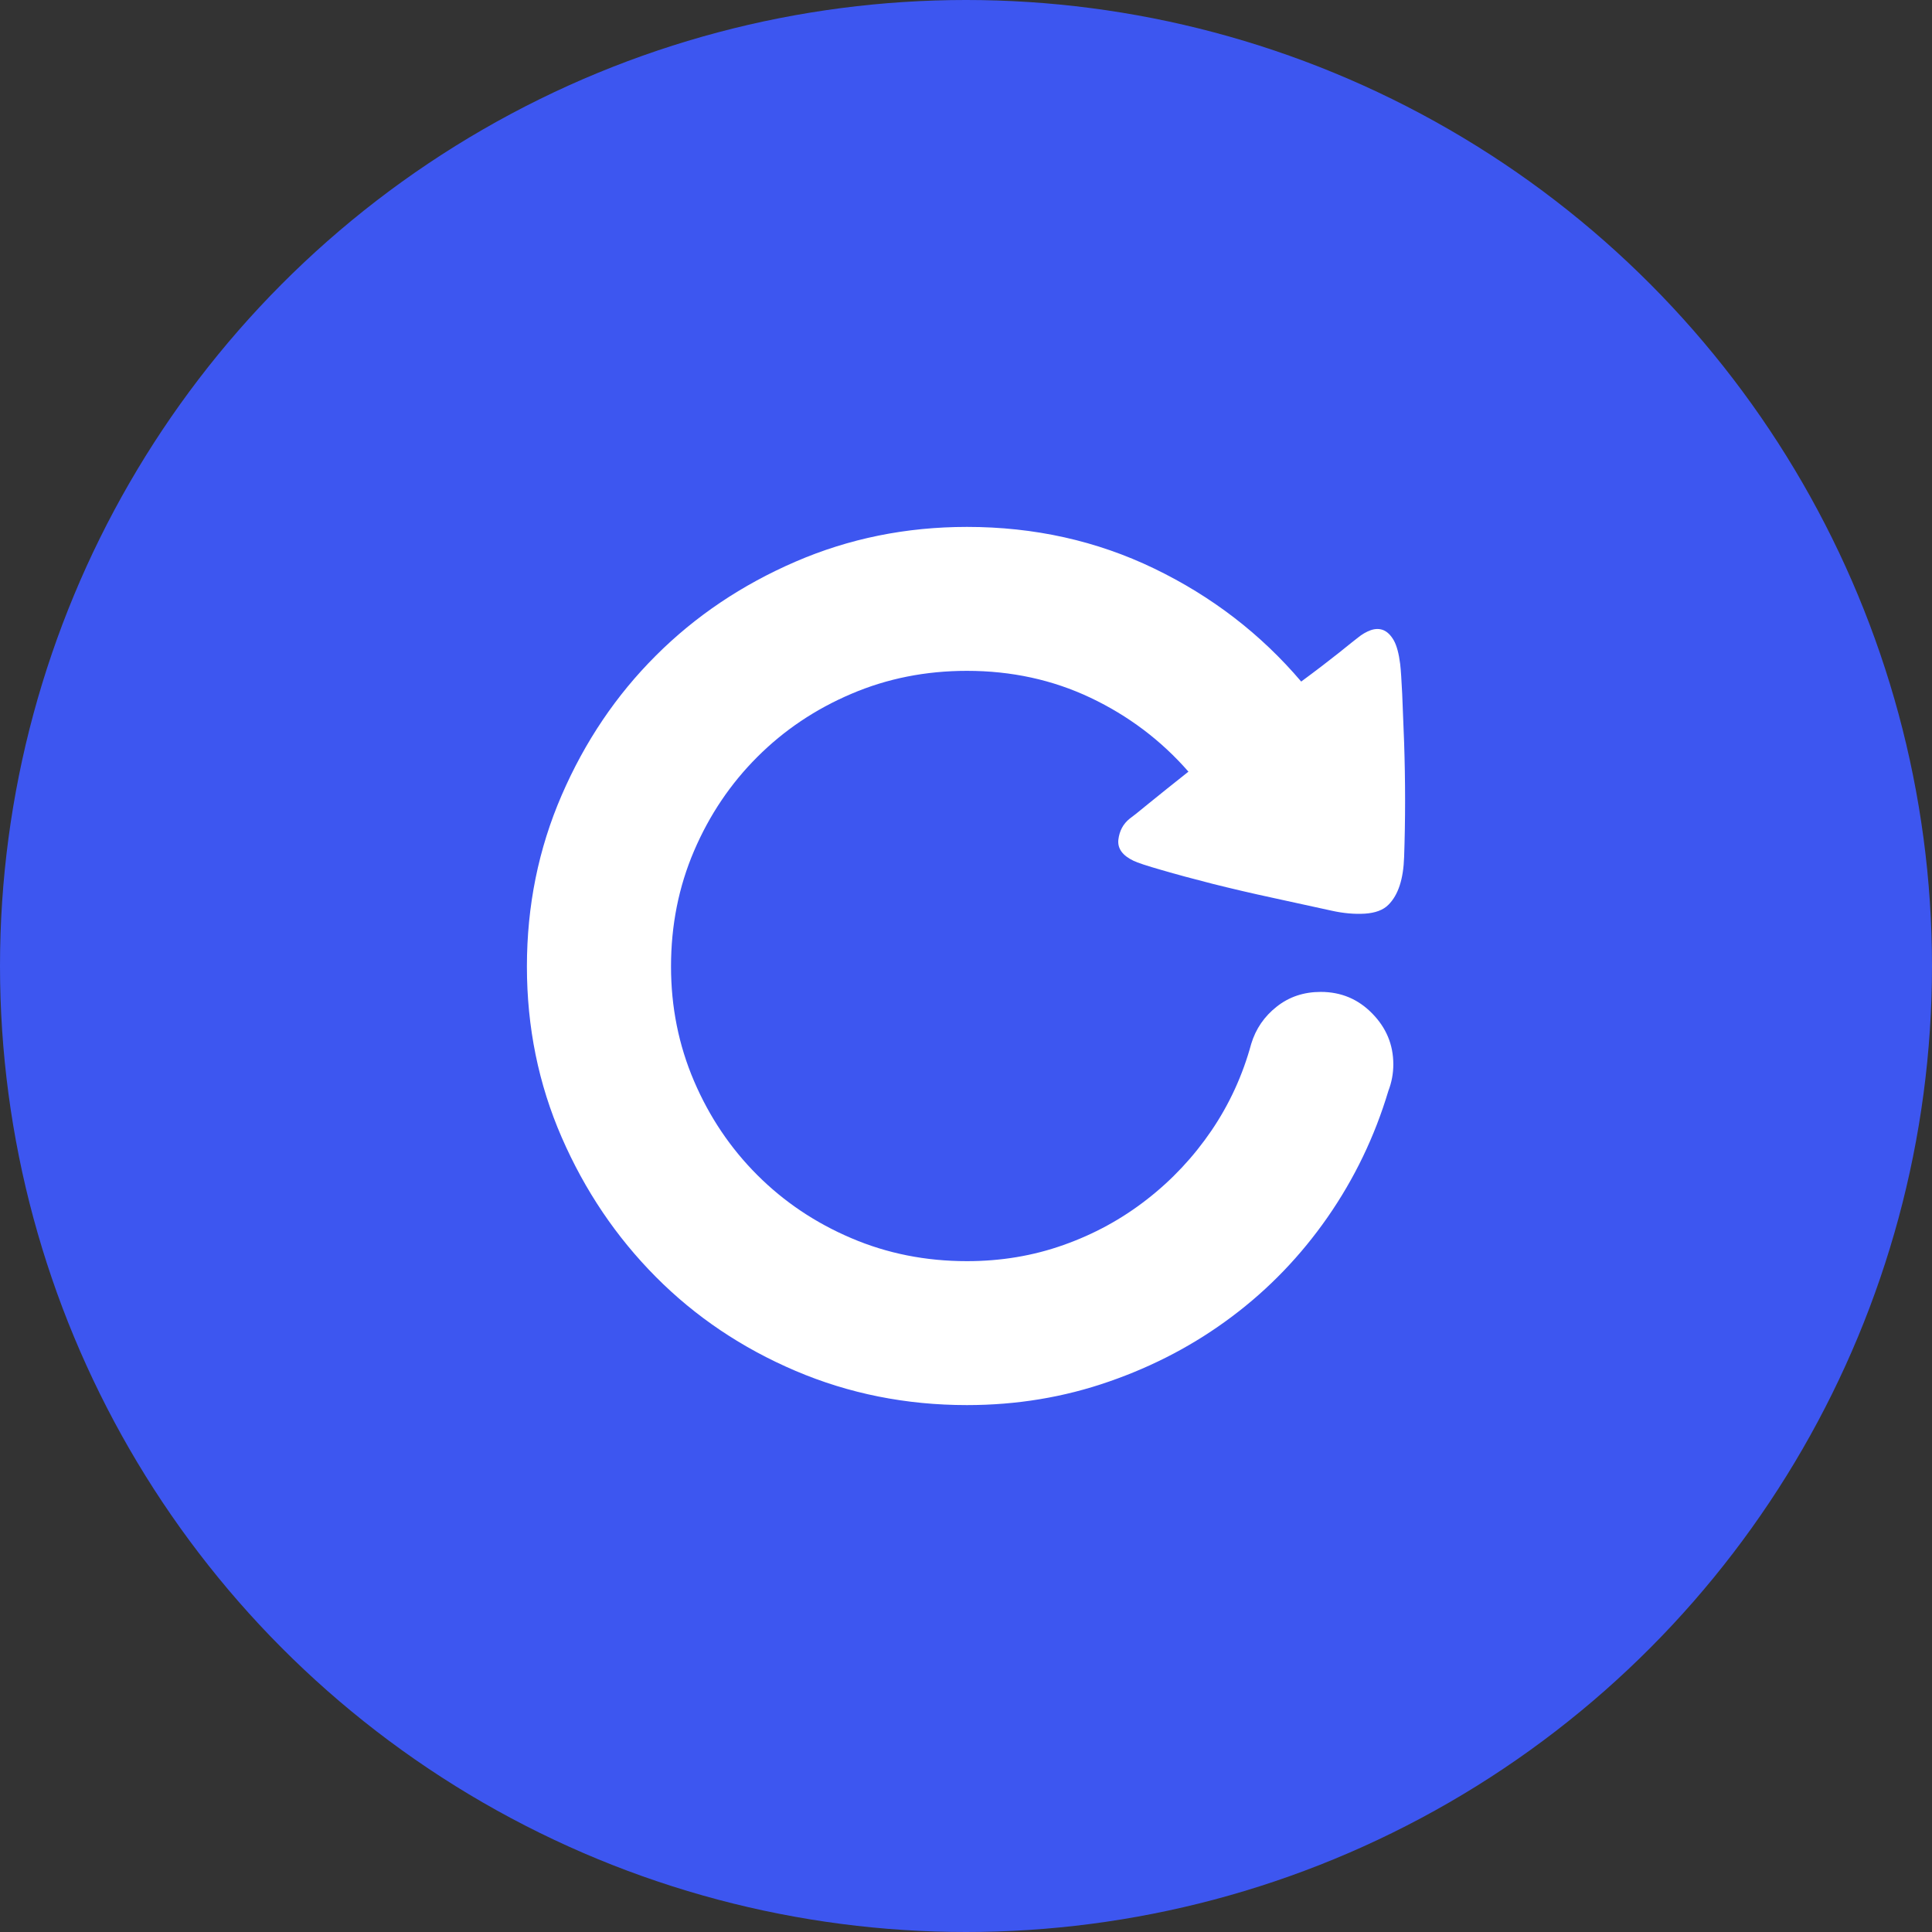
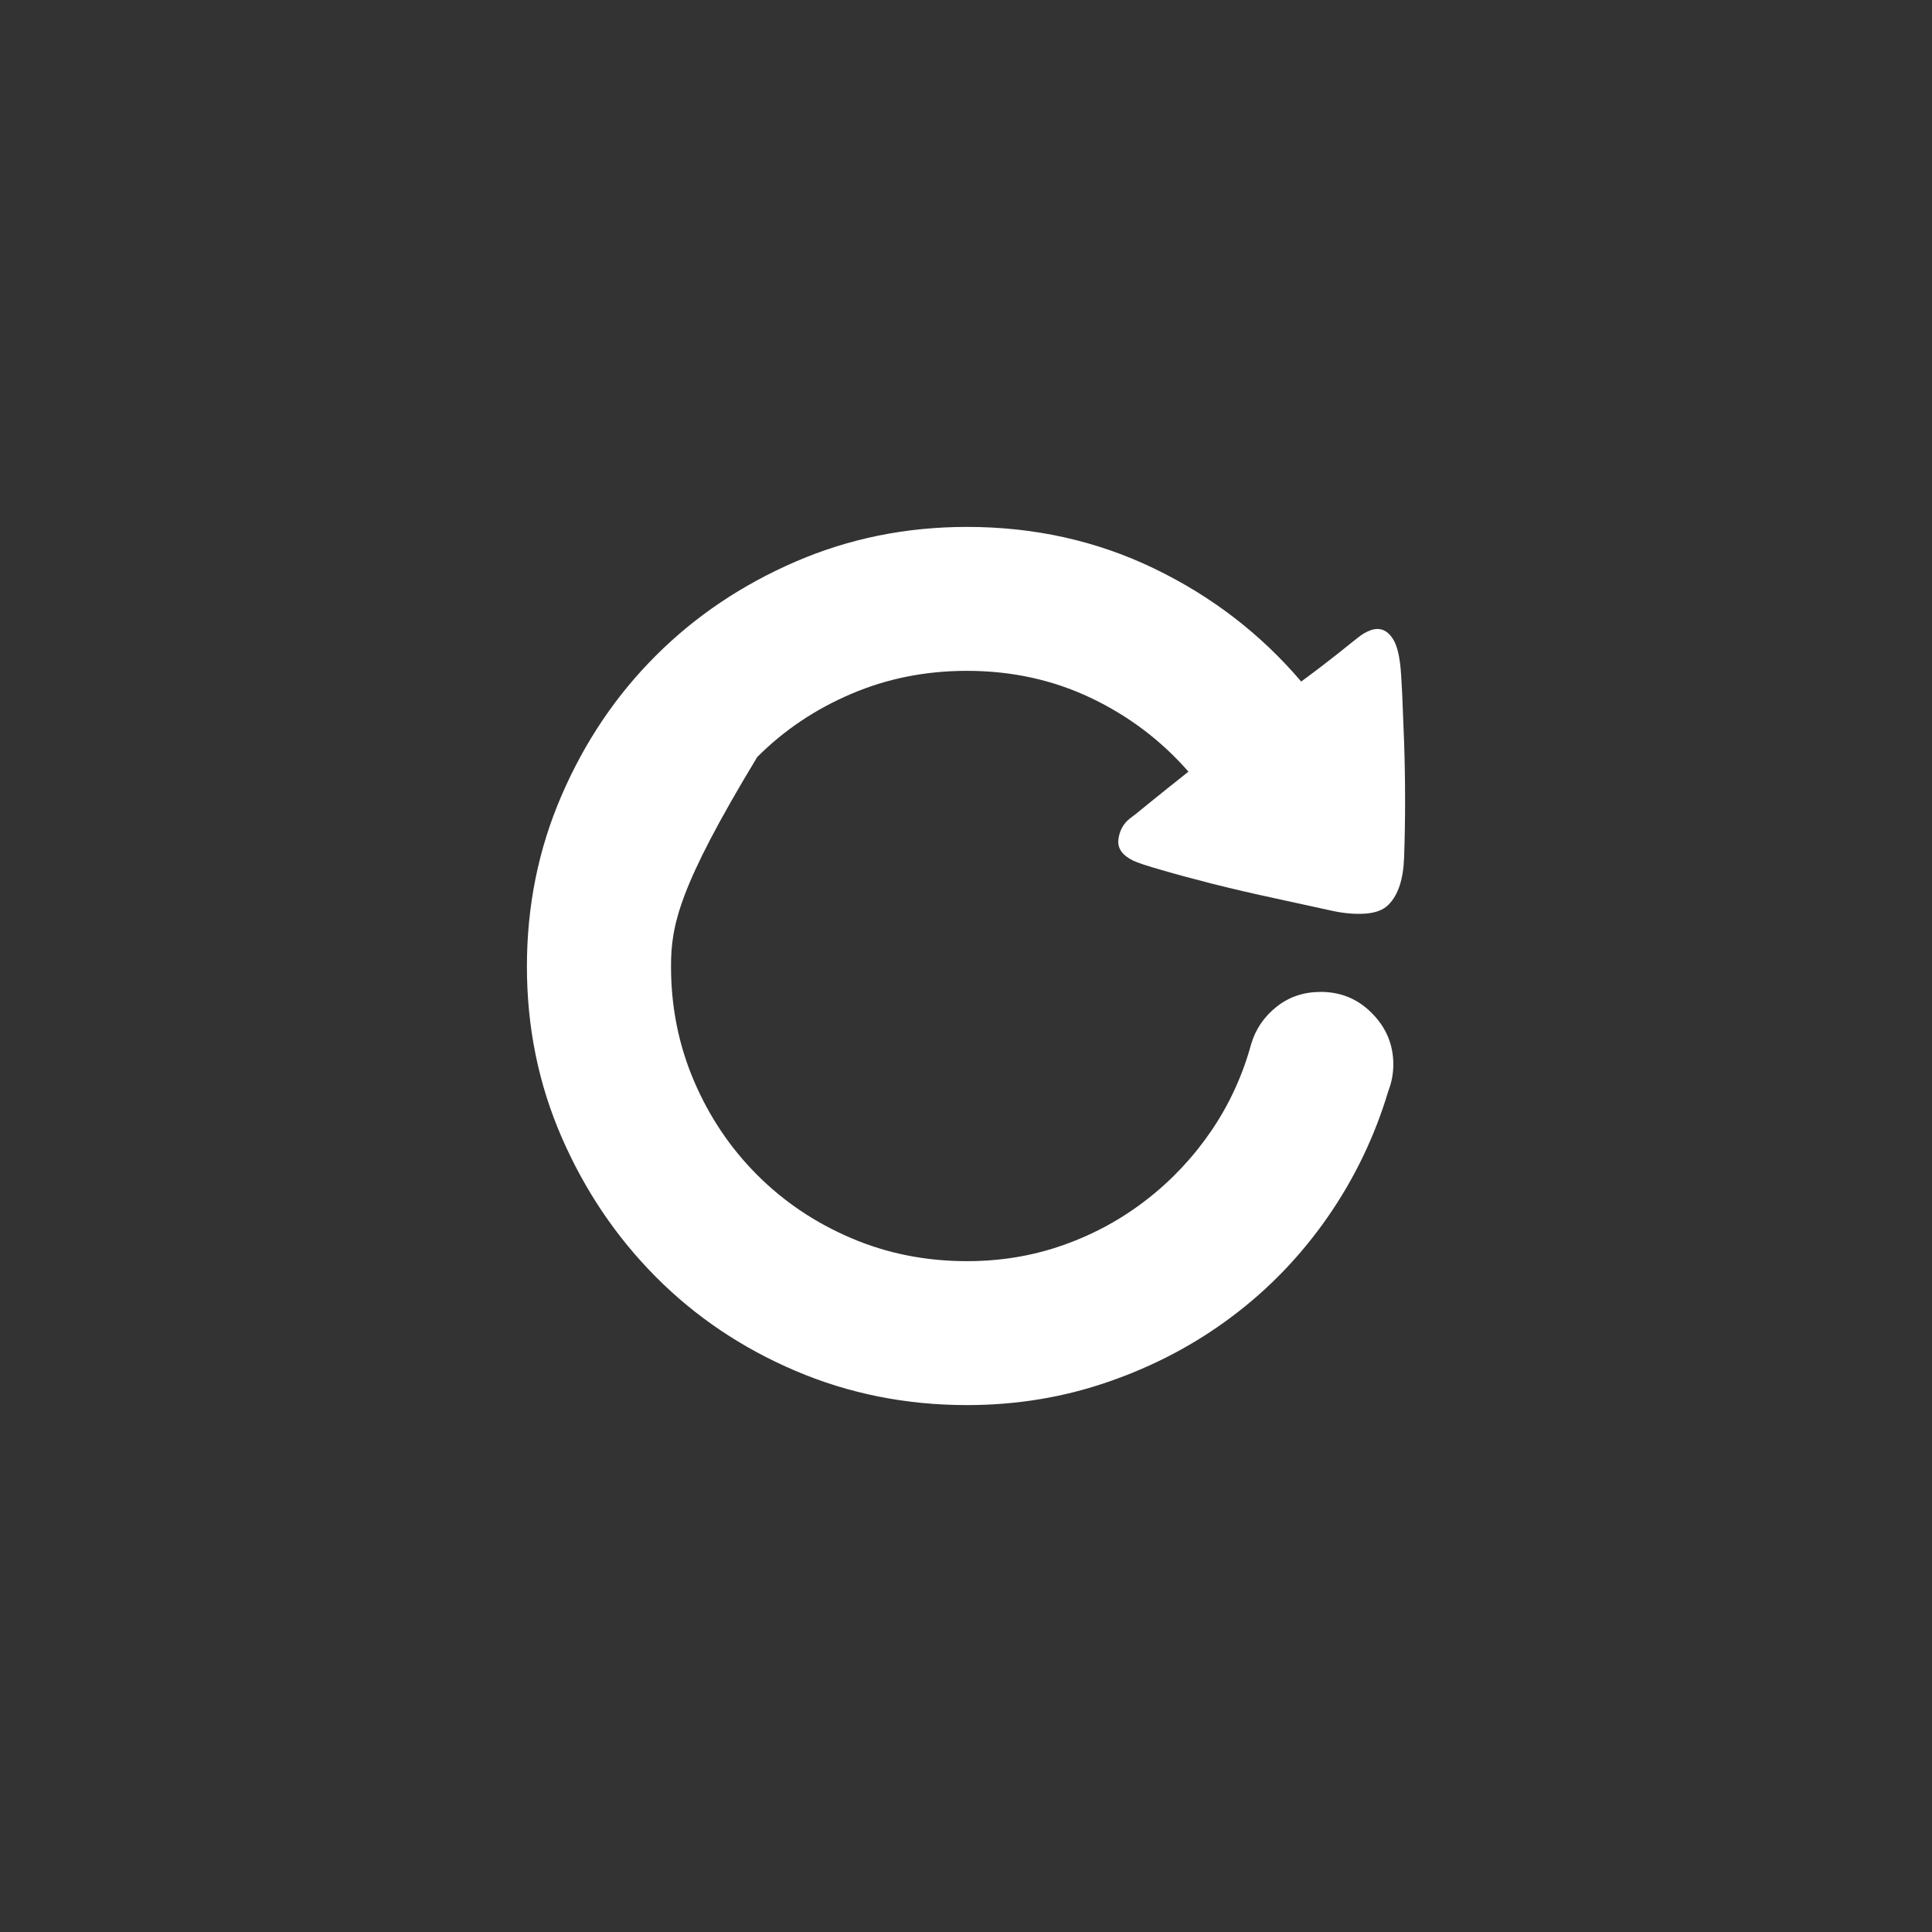
<svg xmlns="http://www.w3.org/2000/svg" width="22px" height="22px" viewBox="0 0 22 22" version="1.1">
  <rect x="0" y="0" width="22" height="22" fill="#333333" stroke="none" />
  <title>编组 7</title>
  <desc>Created with Sketch.</desc>
  <g id="H5" stroke="none" stroke-width="1" fill="none" fill-rule="evenodd">
    <g id="首页" transform="translate(-207, -597)">
      <g id="cards" transform="translate(30, 349)">
        <g id="Maincards" transform="translate(0, 29)">
          <g id="button" transform="translate(119, 210)">
            <g id="编组-10" transform="translate(58, 9)">
              <g id="编组-7">
-                 <circle id="Oval" fill="#3D56F0" cx="11" cy="11" r="11" />
-                 <path d="M12.908,9.802 C12.782,9.742 12.724,9.662 12.735,9.562 C12.747,9.462 12.789,9.382 12.864,9.322 C12.886,9.307 12.959,9.25 13.081,9.149 C13.204,9.049 13.355,8.928 13.533,8.787 C13.221,8.43 12.849,8.15 12.417,7.945 C11.986,7.741 11.517,7.639 11.011,7.639 C10.542,7.639 10.103,7.726 9.694,7.901 C9.285,8.075 8.928,8.315 8.623,8.62 C8.318,8.925 8.078,9.281 7.903,9.69 C7.728,10.099 7.641,10.537 7.641,11.006 C7.641,11.466 7.728,11.901 7.903,12.31 C8.078,12.719 8.318,13.075 8.623,13.38 C8.928,13.685 9.285,13.925 9.694,14.099 C10.103,14.274 10.542,14.361 11.011,14.361 C11.398,14.361 11.765,14.3 12.11,14.177 C12.456,14.055 12.773,13.882 13.059,13.659 C13.346,13.436 13.591,13.174 13.796,12.873 C14,12.572 14.151,12.243 14.248,11.886 C14.3,11.715 14.397,11.574 14.538,11.463 C14.679,11.351 14.847,11.295 15.04,11.295 C15.271,11.295 15.466,11.377 15.626,11.541 C15.786,11.704 15.866,11.897 15.866,12.12 C15.866,12.224 15.847,12.325 15.81,12.421 C15.654,12.942 15.423,13.421 15.118,13.86 C14.813,14.298 14.451,14.675 14.03,14.991 C13.61,15.307 13.143,15.554 12.629,15.732 C12.116,15.911 11.577,16 11.011,16 C10.319,16 9.668,15.87 9.058,15.61 C8.448,15.35 7.918,14.993 7.468,14.54 C7.017,14.086 6.66,13.557 6.396,12.951 C6.132,12.345 6,11.697 6,11.006 C6,10.314 6.132,9.664 6.396,9.055 C6.66,8.445 7.017,7.916 7.468,7.466 C7.918,7.016 8.448,6.66 9.058,6.396 C9.668,6.132 10.319,6 11.011,6 C11.778,6 12.488,6.158 13.143,6.474 C13.798,6.79 14.356,7.219 14.817,7.761 C14.988,7.635 15.131,7.525 15.247,7.433 C15.362,7.34 15.435,7.282 15.464,7.26 C15.509,7.223 15.557,7.195 15.609,7.176 C15.661,7.158 15.71,7.158 15.754,7.176 C15.799,7.195 15.838,7.234 15.872,7.293 C15.905,7.353 15.929,7.442 15.944,7.561 C15.952,7.628 15.959,7.741 15.967,7.901 C15.974,8.061 15.981,8.246 15.989,8.458 C15.996,8.67 16,8.889 16,9.116 C16,9.343 15.996,9.556 15.989,9.757 C15.981,10.01 15.922,10.192 15.81,10.303 C15.751,10.363 15.661,10.396 15.542,10.404 C15.423,10.411 15.297,10.4 15.163,10.37 C14.962,10.326 14.741,10.277 14.499,10.225 C14.257,10.173 14.026,10.119 13.807,10.064 C13.587,10.008 13.394,9.956 13.227,9.907 C13.059,9.859 12.953,9.824 12.908,9.802 Z" id="路径" fill="#FFFFFF" fill-rule="nonzero" />
+                 <path d="M12.908,9.802 C12.782,9.742 12.724,9.662 12.735,9.562 C12.747,9.462 12.789,9.382 12.864,9.322 C12.886,9.307 12.959,9.25 13.081,9.149 C13.204,9.049 13.355,8.928 13.533,8.787 C13.221,8.43 12.849,8.15 12.417,7.945 C11.986,7.741 11.517,7.639 11.011,7.639 C10.542,7.639 10.103,7.726 9.694,7.901 C9.285,8.075 8.928,8.315 8.623,8.62 C7.728,10.099 7.641,10.537 7.641,11.006 C7.641,11.466 7.728,11.901 7.903,12.31 C8.078,12.719 8.318,13.075 8.623,13.38 C8.928,13.685 9.285,13.925 9.694,14.099 C10.103,14.274 10.542,14.361 11.011,14.361 C11.398,14.361 11.765,14.3 12.11,14.177 C12.456,14.055 12.773,13.882 13.059,13.659 C13.346,13.436 13.591,13.174 13.796,12.873 C14,12.572 14.151,12.243 14.248,11.886 C14.3,11.715 14.397,11.574 14.538,11.463 C14.679,11.351 14.847,11.295 15.04,11.295 C15.271,11.295 15.466,11.377 15.626,11.541 C15.786,11.704 15.866,11.897 15.866,12.12 C15.866,12.224 15.847,12.325 15.81,12.421 C15.654,12.942 15.423,13.421 15.118,13.86 C14.813,14.298 14.451,14.675 14.03,14.991 C13.61,15.307 13.143,15.554 12.629,15.732 C12.116,15.911 11.577,16 11.011,16 C10.319,16 9.668,15.87 9.058,15.61 C8.448,15.35 7.918,14.993 7.468,14.54 C7.017,14.086 6.66,13.557 6.396,12.951 C6.132,12.345 6,11.697 6,11.006 C6,10.314 6.132,9.664 6.396,9.055 C6.66,8.445 7.017,7.916 7.468,7.466 C7.918,7.016 8.448,6.66 9.058,6.396 C9.668,6.132 10.319,6 11.011,6 C11.778,6 12.488,6.158 13.143,6.474 C13.798,6.79 14.356,7.219 14.817,7.761 C14.988,7.635 15.131,7.525 15.247,7.433 C15.362,7.34 15.435,7.282 15.464,7.26 C15.509,7.223 15.557,7.195 15.609,7.176 C15.661,7.158 15.71,7.158 15.754,7.176 C15.799,7.195 15.838,7.234 15.872,7.293 C15.905,7.353 15.929,7.442 15.944,7.561 C15.952,7.628 15.959,7.741 15.967,7.901 C15.974,8.061 15.981,8.246 15.989,8.458 C15.996,8.67 16,8.889 16,9.116 C16,9.343 15.996,9.556 15.989,9.757 C15.981,10.01 15.922,10.192 15.81,10.303 C15.751,10.363 15.661,10.396 15.542,10.404 C15.423,10.411 15.297,10.4 15.163,10.37 C14.962,10.326 14.741,10.277 14.499,10.225 C14.257,10.173 14.026,10.119 13.807,10.064 C13.587,10.008 13.394,9.956 13.227,9.907 C13.059,9.859 12.953,9.824 12.908,9.802 Z" id="路径" fill="#FFFFFF" fill-rule="nonzero" />
              </g>
            </g>
          </g>
        </g>
      </g>
    </g>
  </g>
</svg>